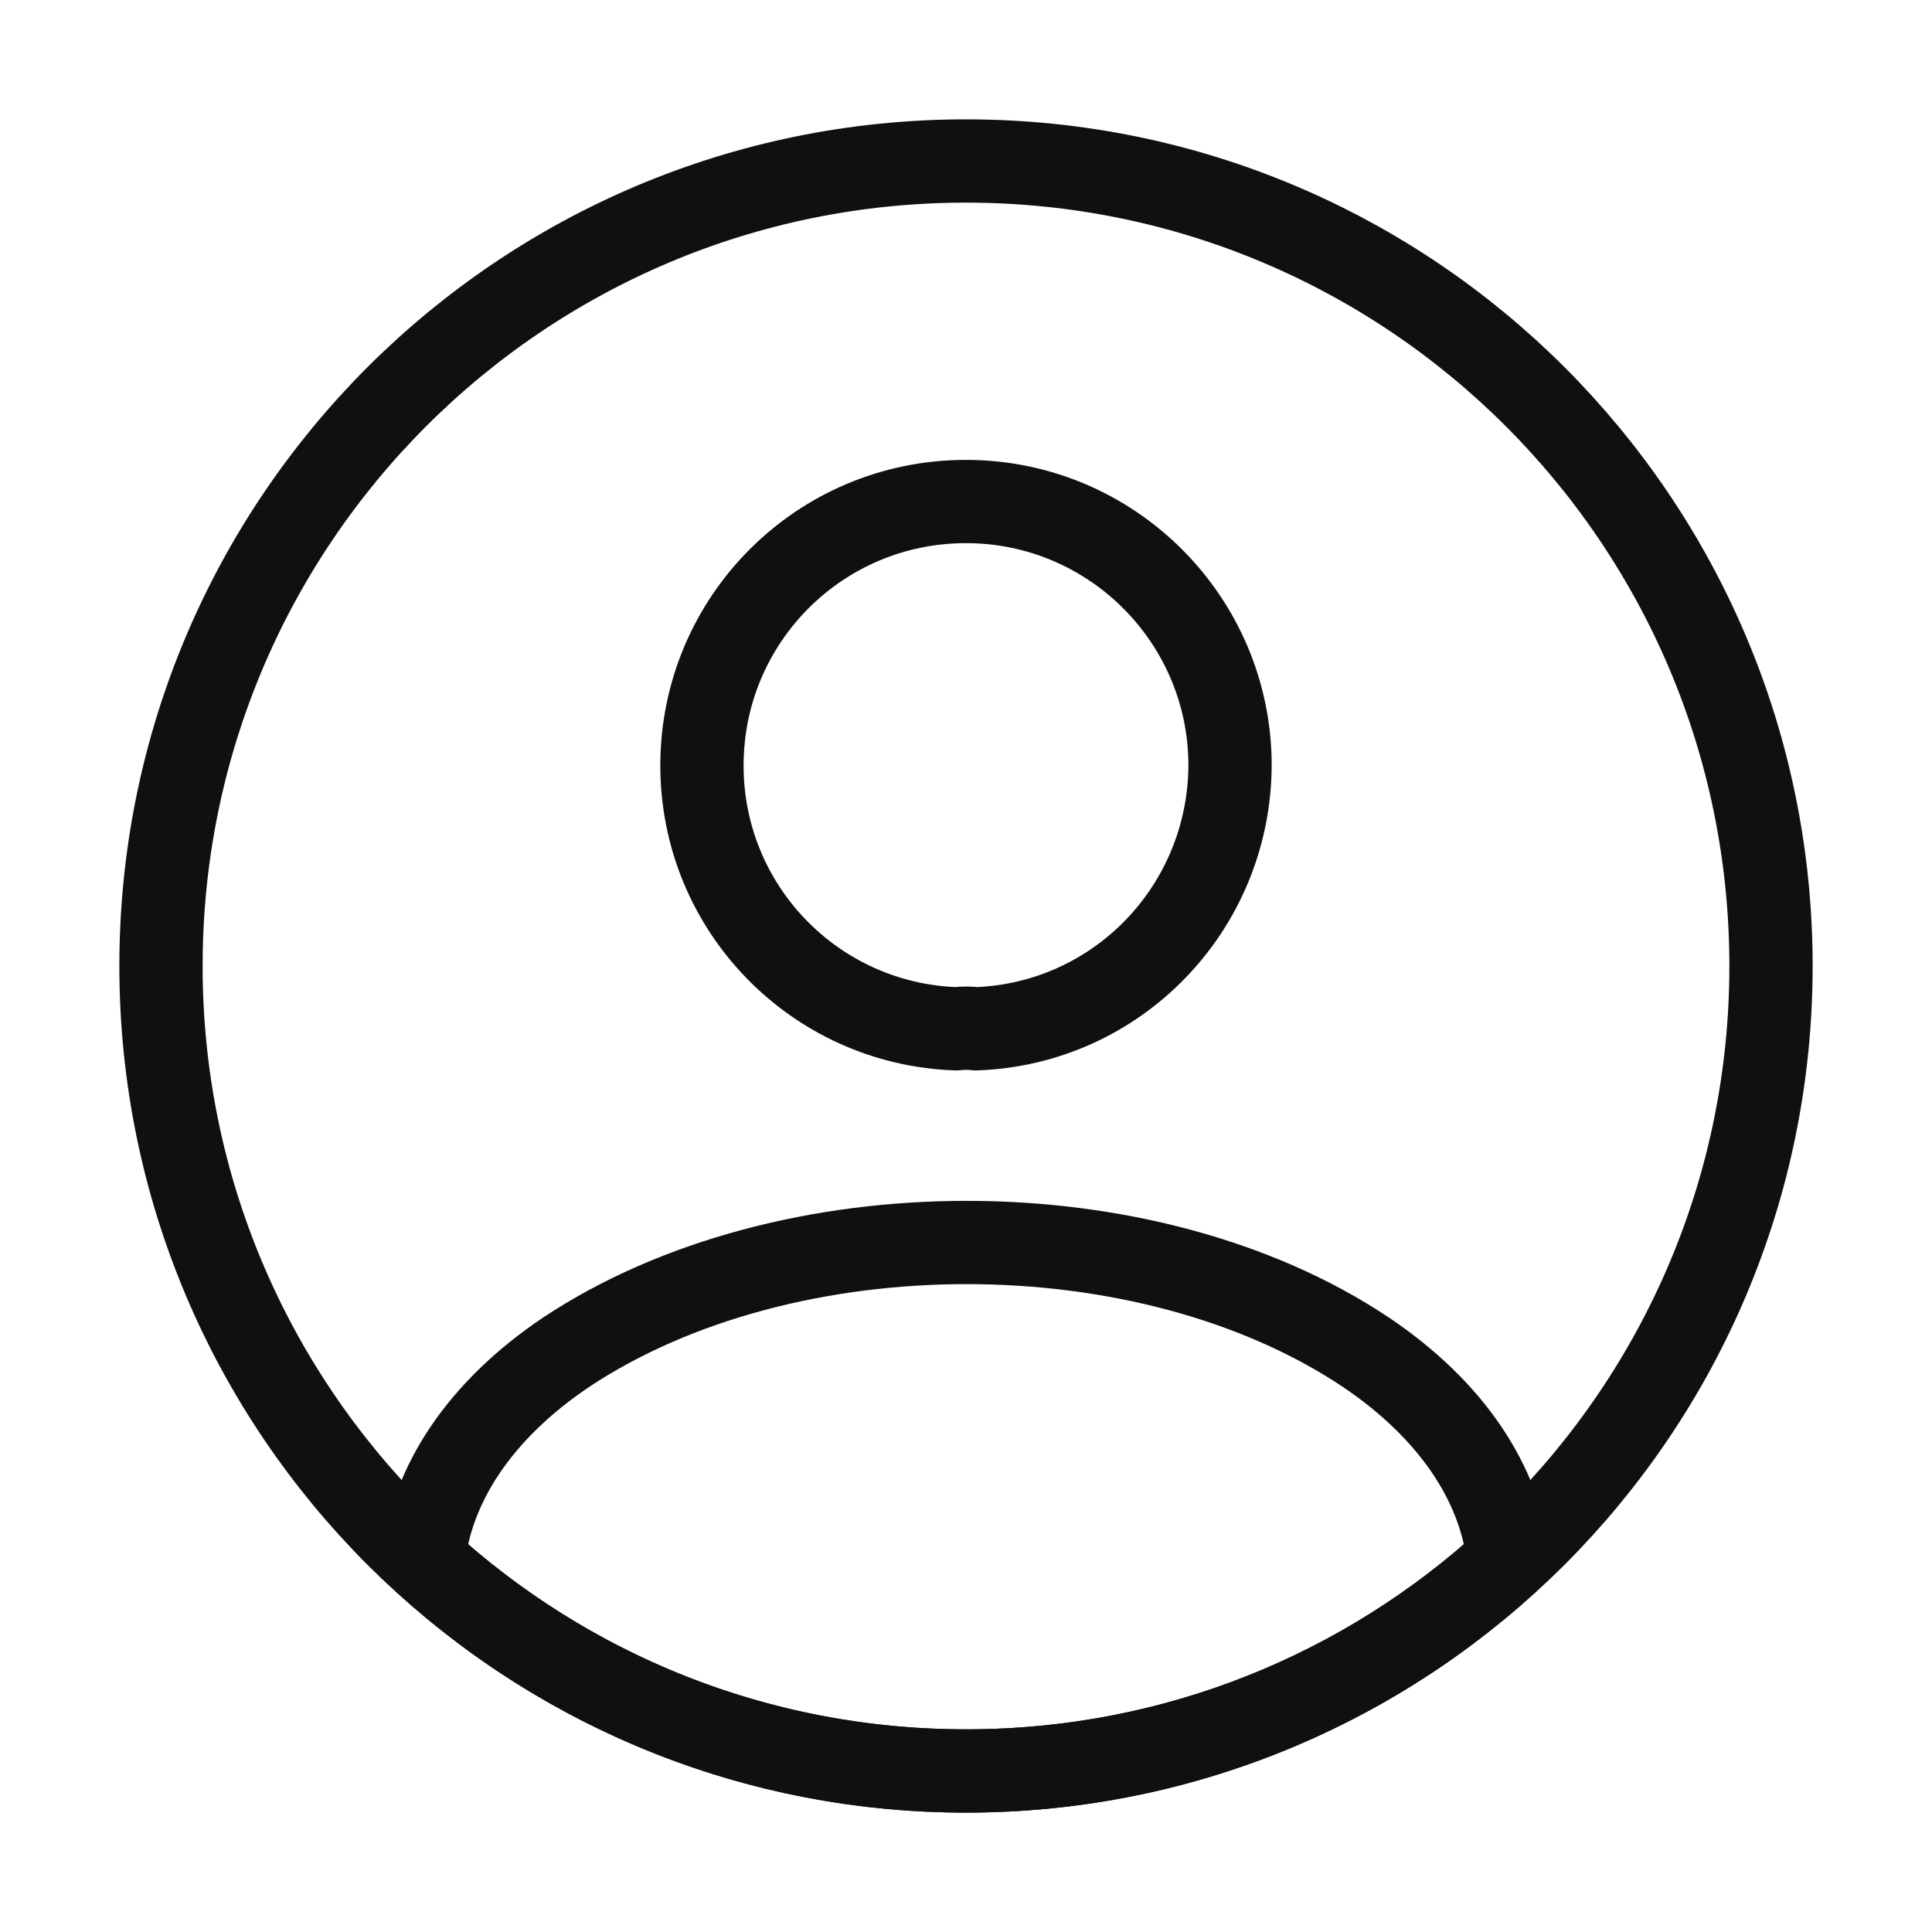
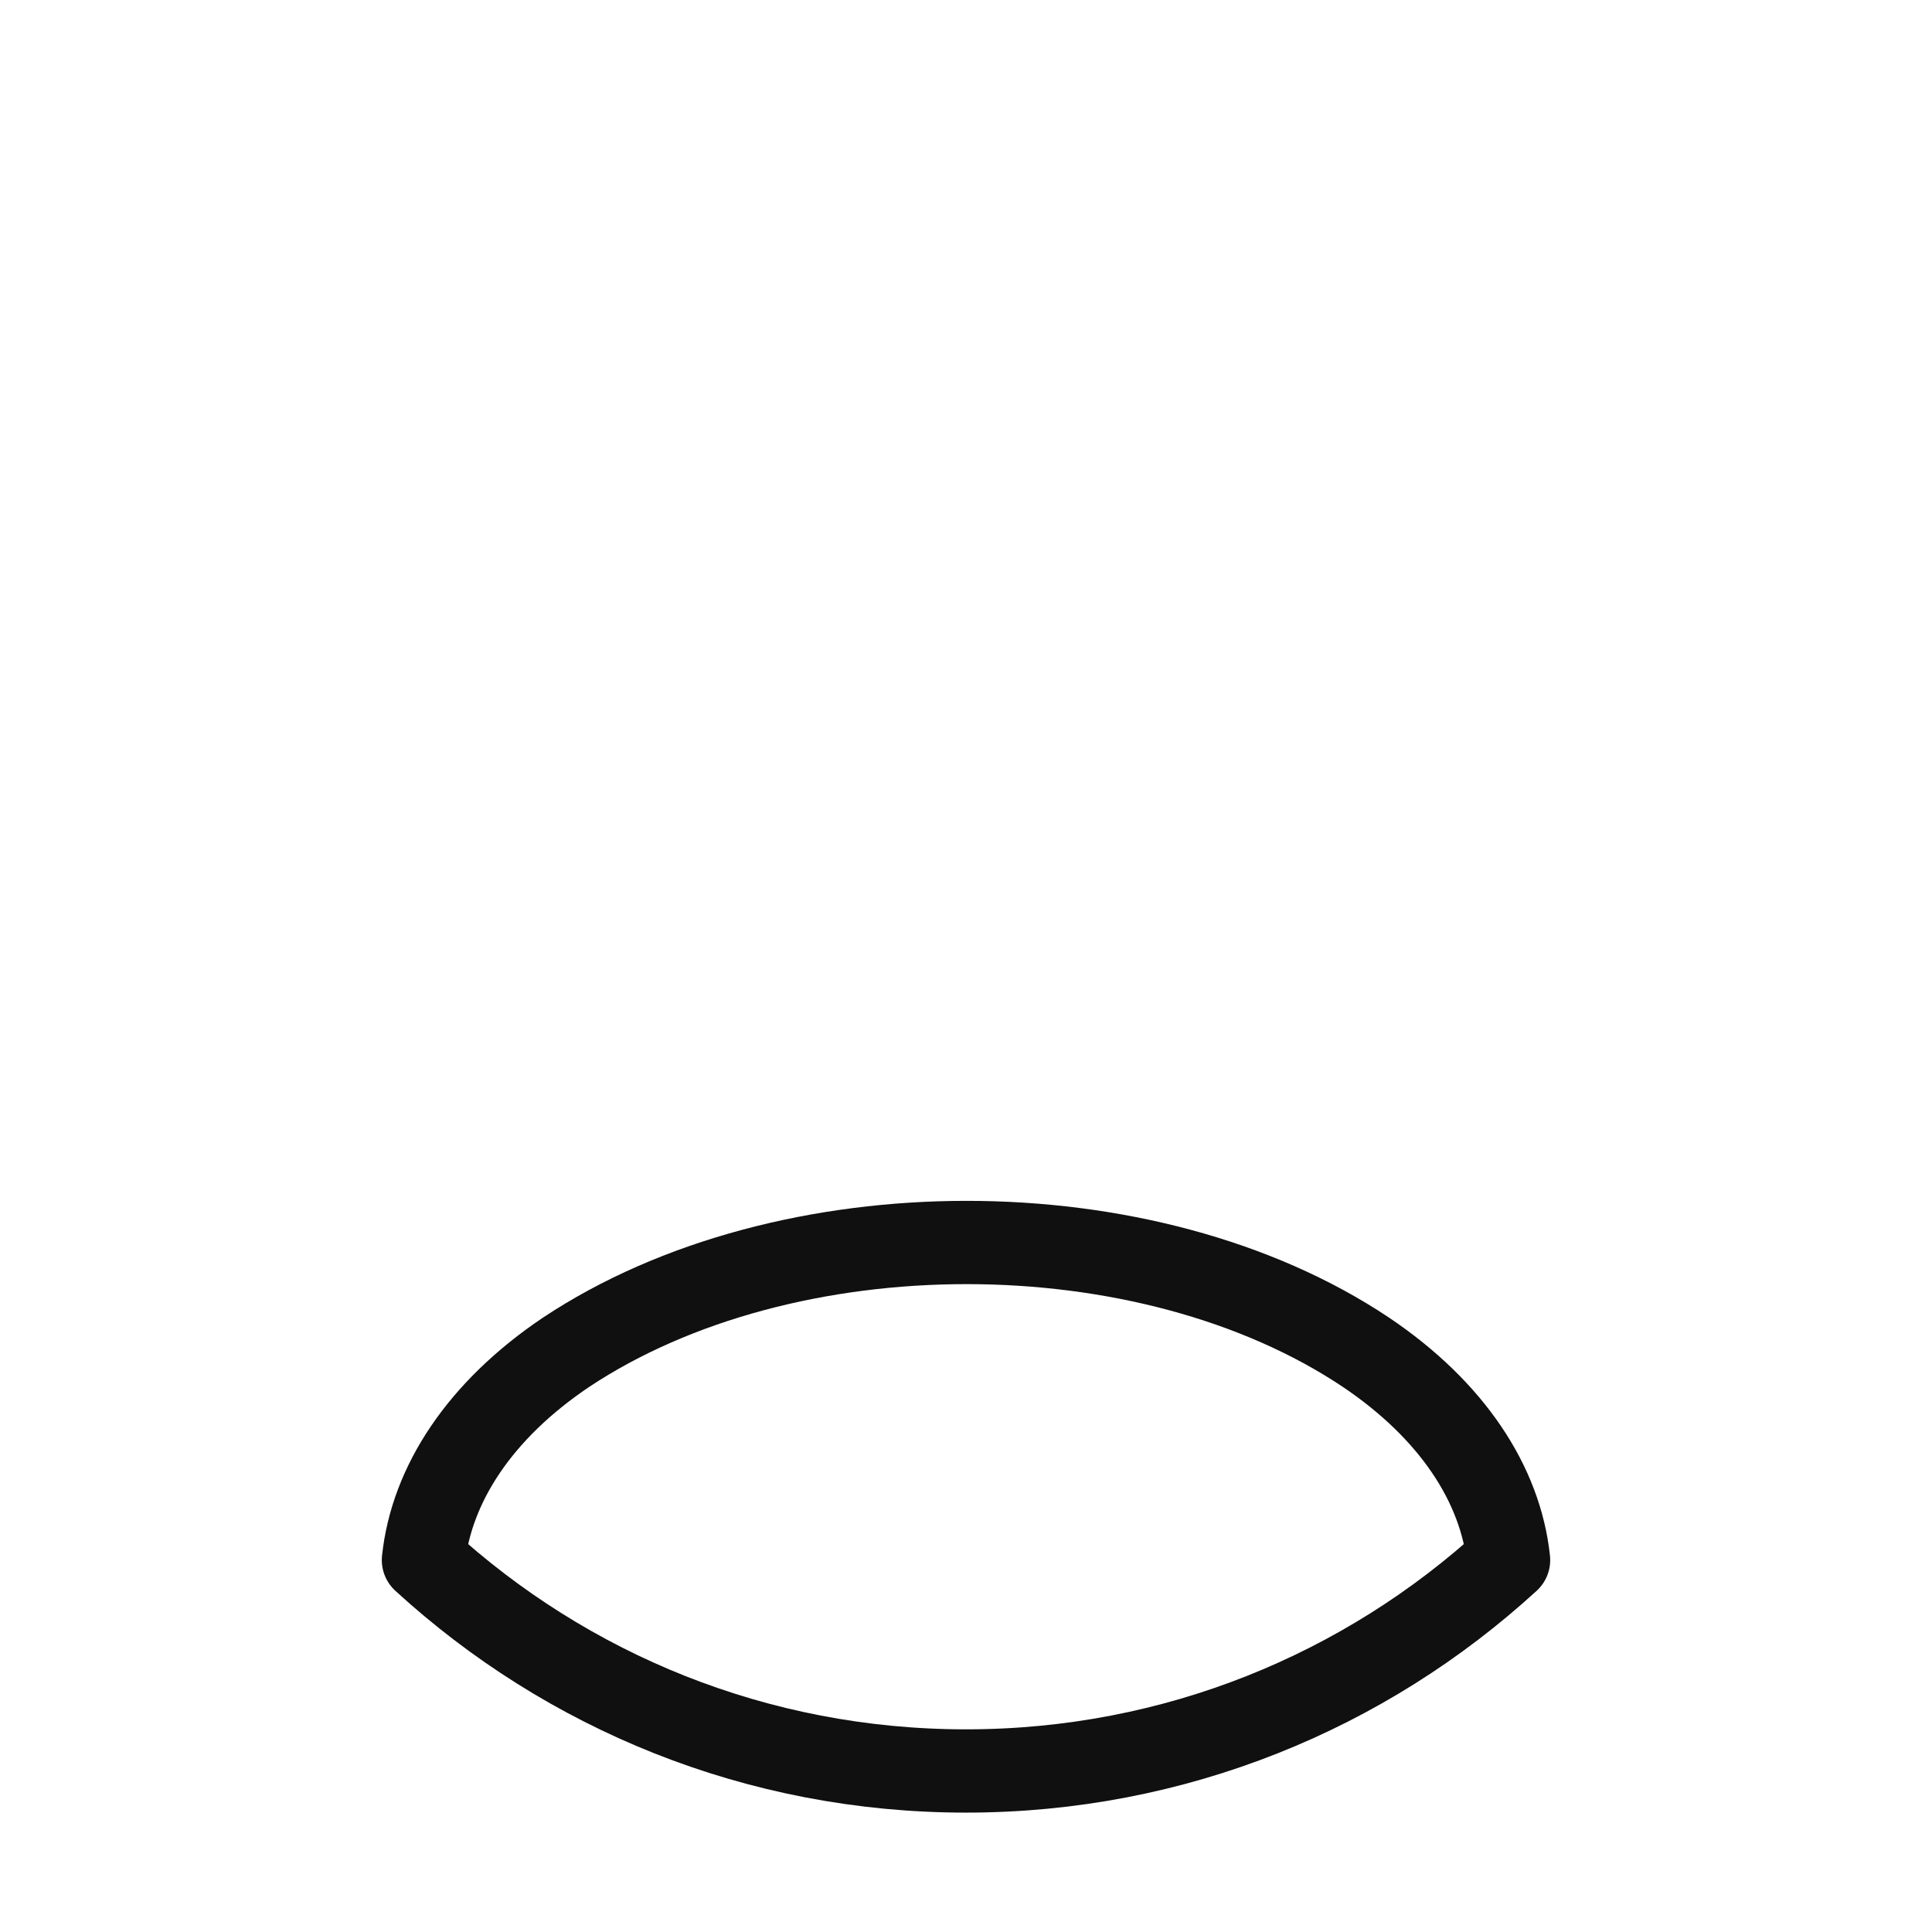
<svg xmlns="http://www.w3.org/2000/svg" width="58" height="58" viewBox="0 0 58 58" fill="none">
-   <path d="M29.29 30.885C29.121 30.861 28.903 30.861 28.71 30.885C24.457 30.74 21.073 27.26 21.073 22.982C21.073 18.608 24.602 15.056 29 15.056C33.374 15.056 36.927 18.608 36.927 22.982C36.902 27.26 33.543 30.74 29.29 30.885Z" stroke="#101010" stroke-width="2.5" stroke-linecap="round" stroke-linejoin="round" />
  <path d="M45.288 46.834C40.987 50.774 35.283 53.166 29 53.166C22.717 53.166 17.013 50.774 12.712 46.834C12.953 44.563 14.403 42.34 16.989 40.599C23.611 36.201 34.438 36.201 41.011 40.599C43.597 42.34 45.047 44.563 45.288 46.834Z" stroke="#101010" stroke-width="2.5" stroke-linecap="round" stroke-linejoin="round" />
-   <path d="M29 53.166C42.347 53.166 53.167 42.347 53.167 29C53.167 15.653 42.347 4.833 29 4.833C15.653 4.833 4.833 15.653 4.833 29C4.833 42.347 15.653 53.166 29 53.166Z" stroke="#101010" stroke-width="2.5" stroke-linecap="round" stroke-linejoin="round" />
</svg>